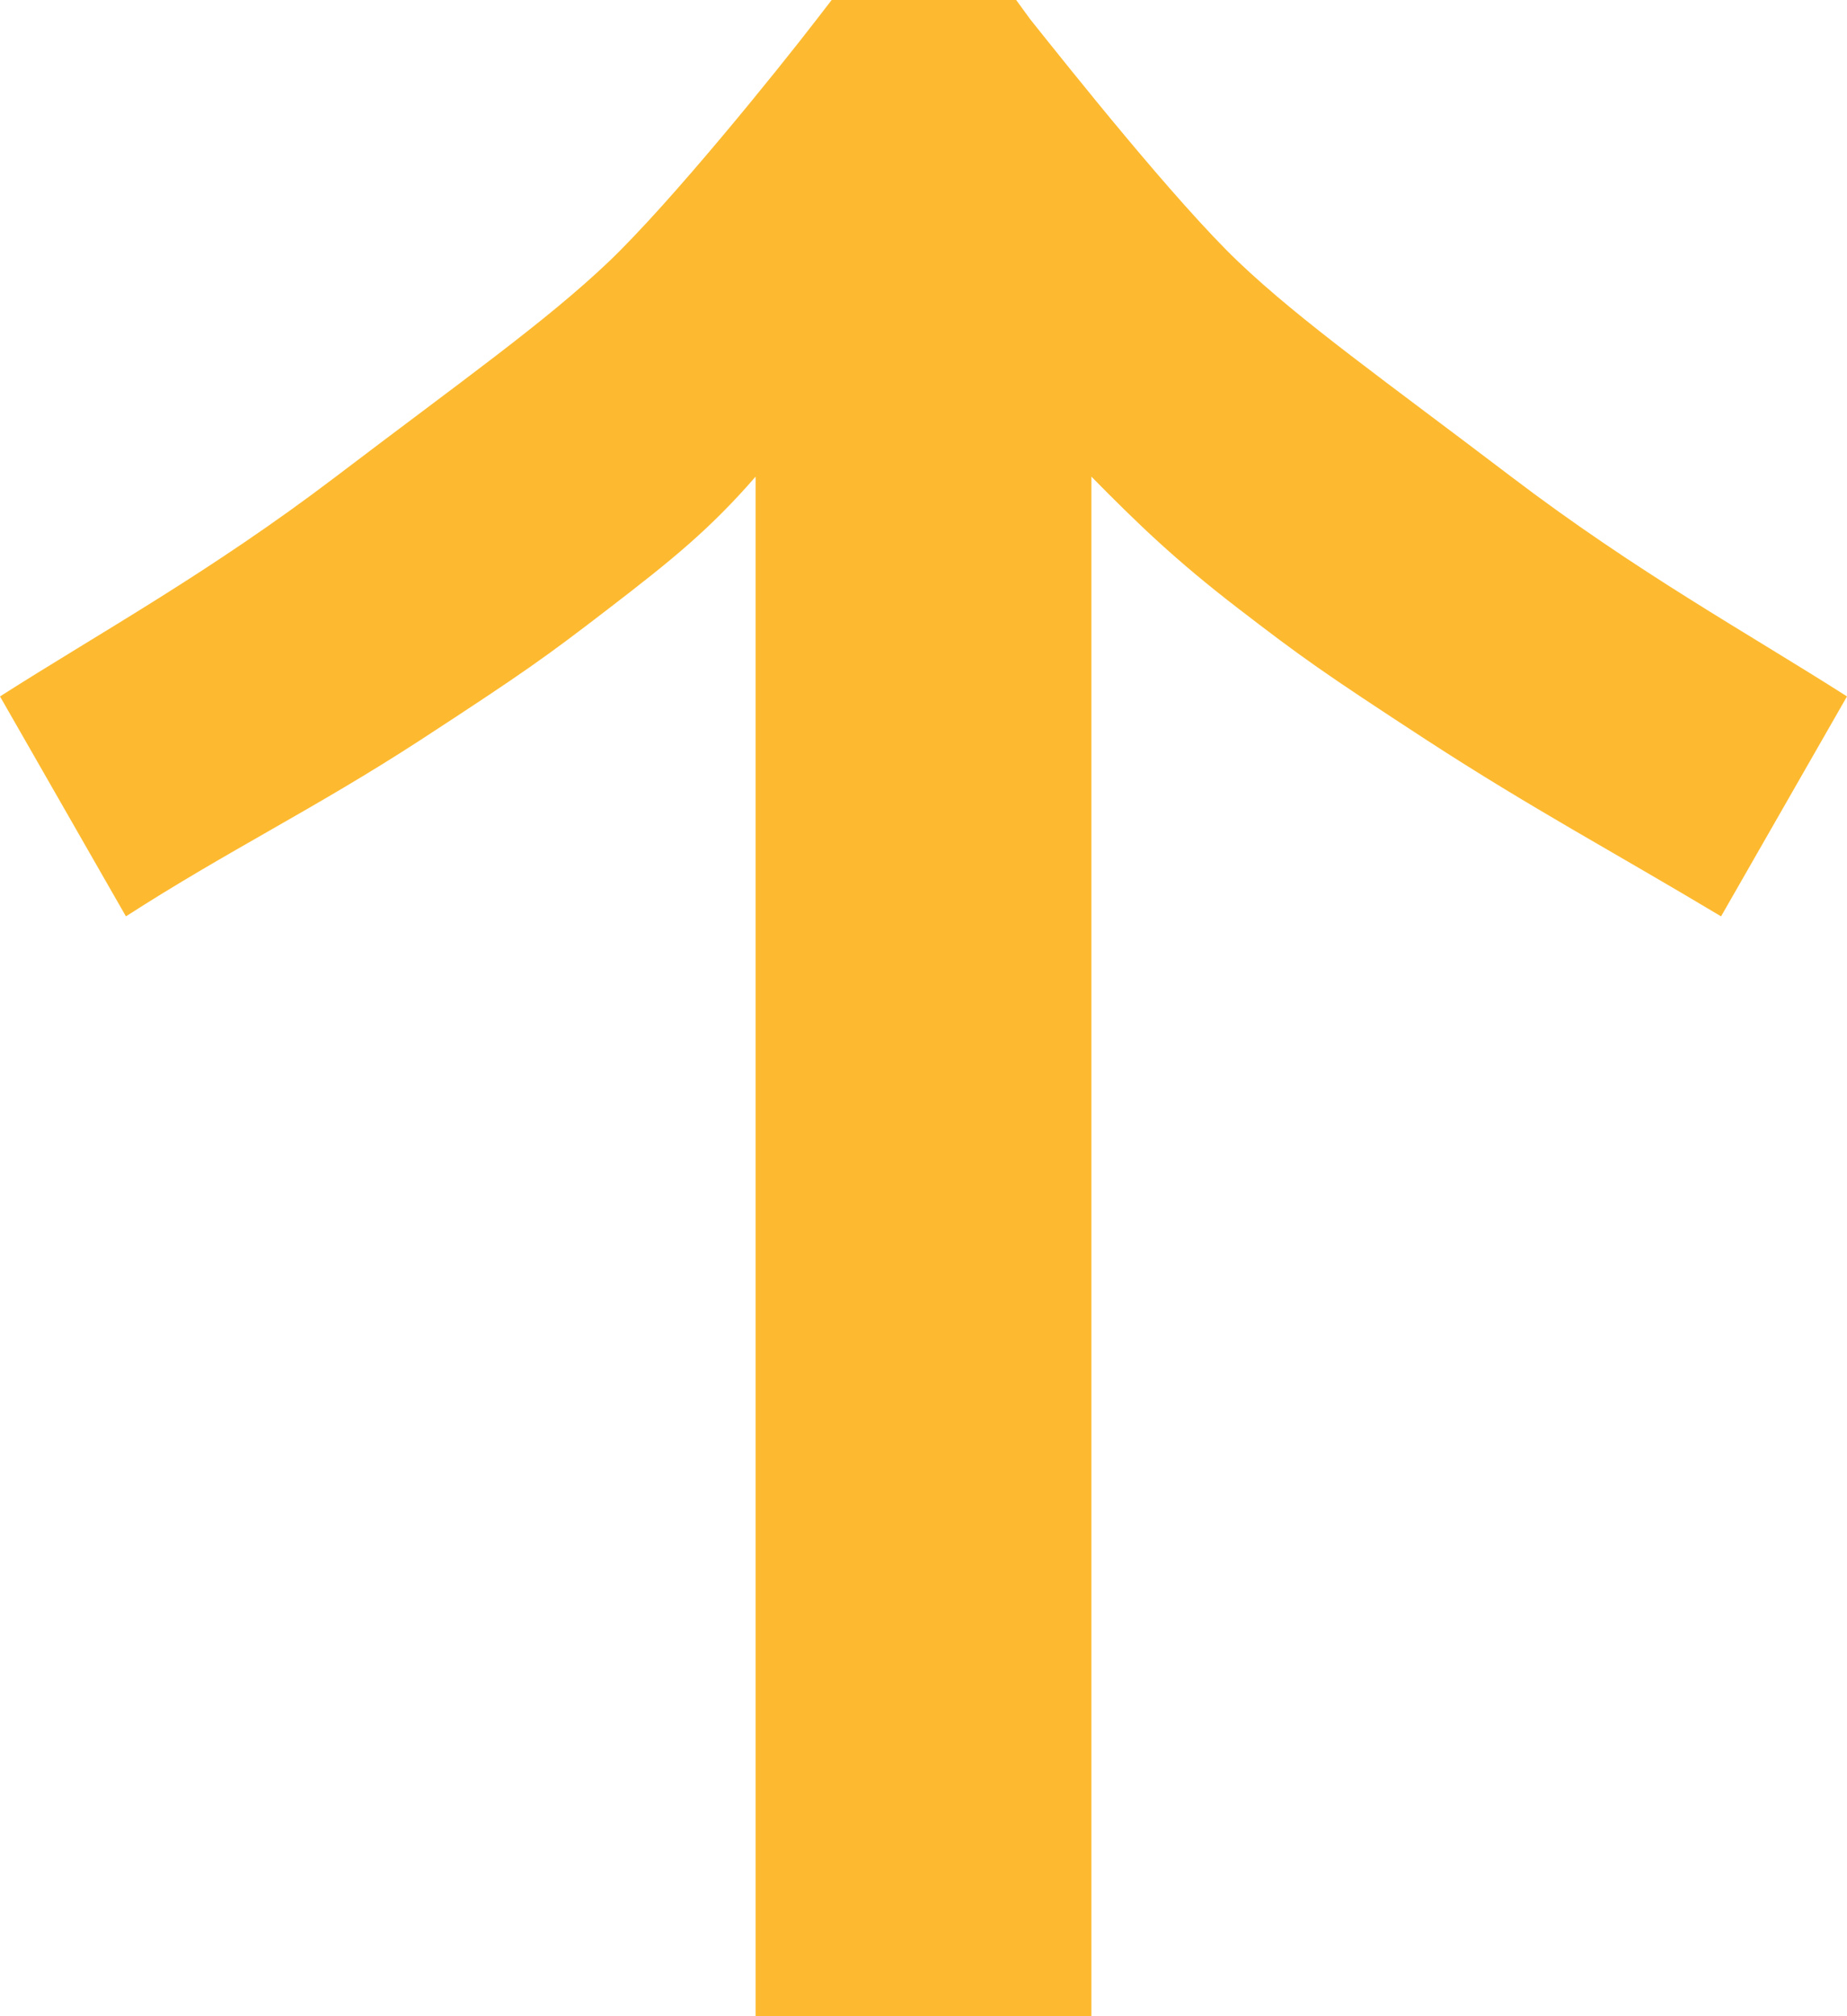
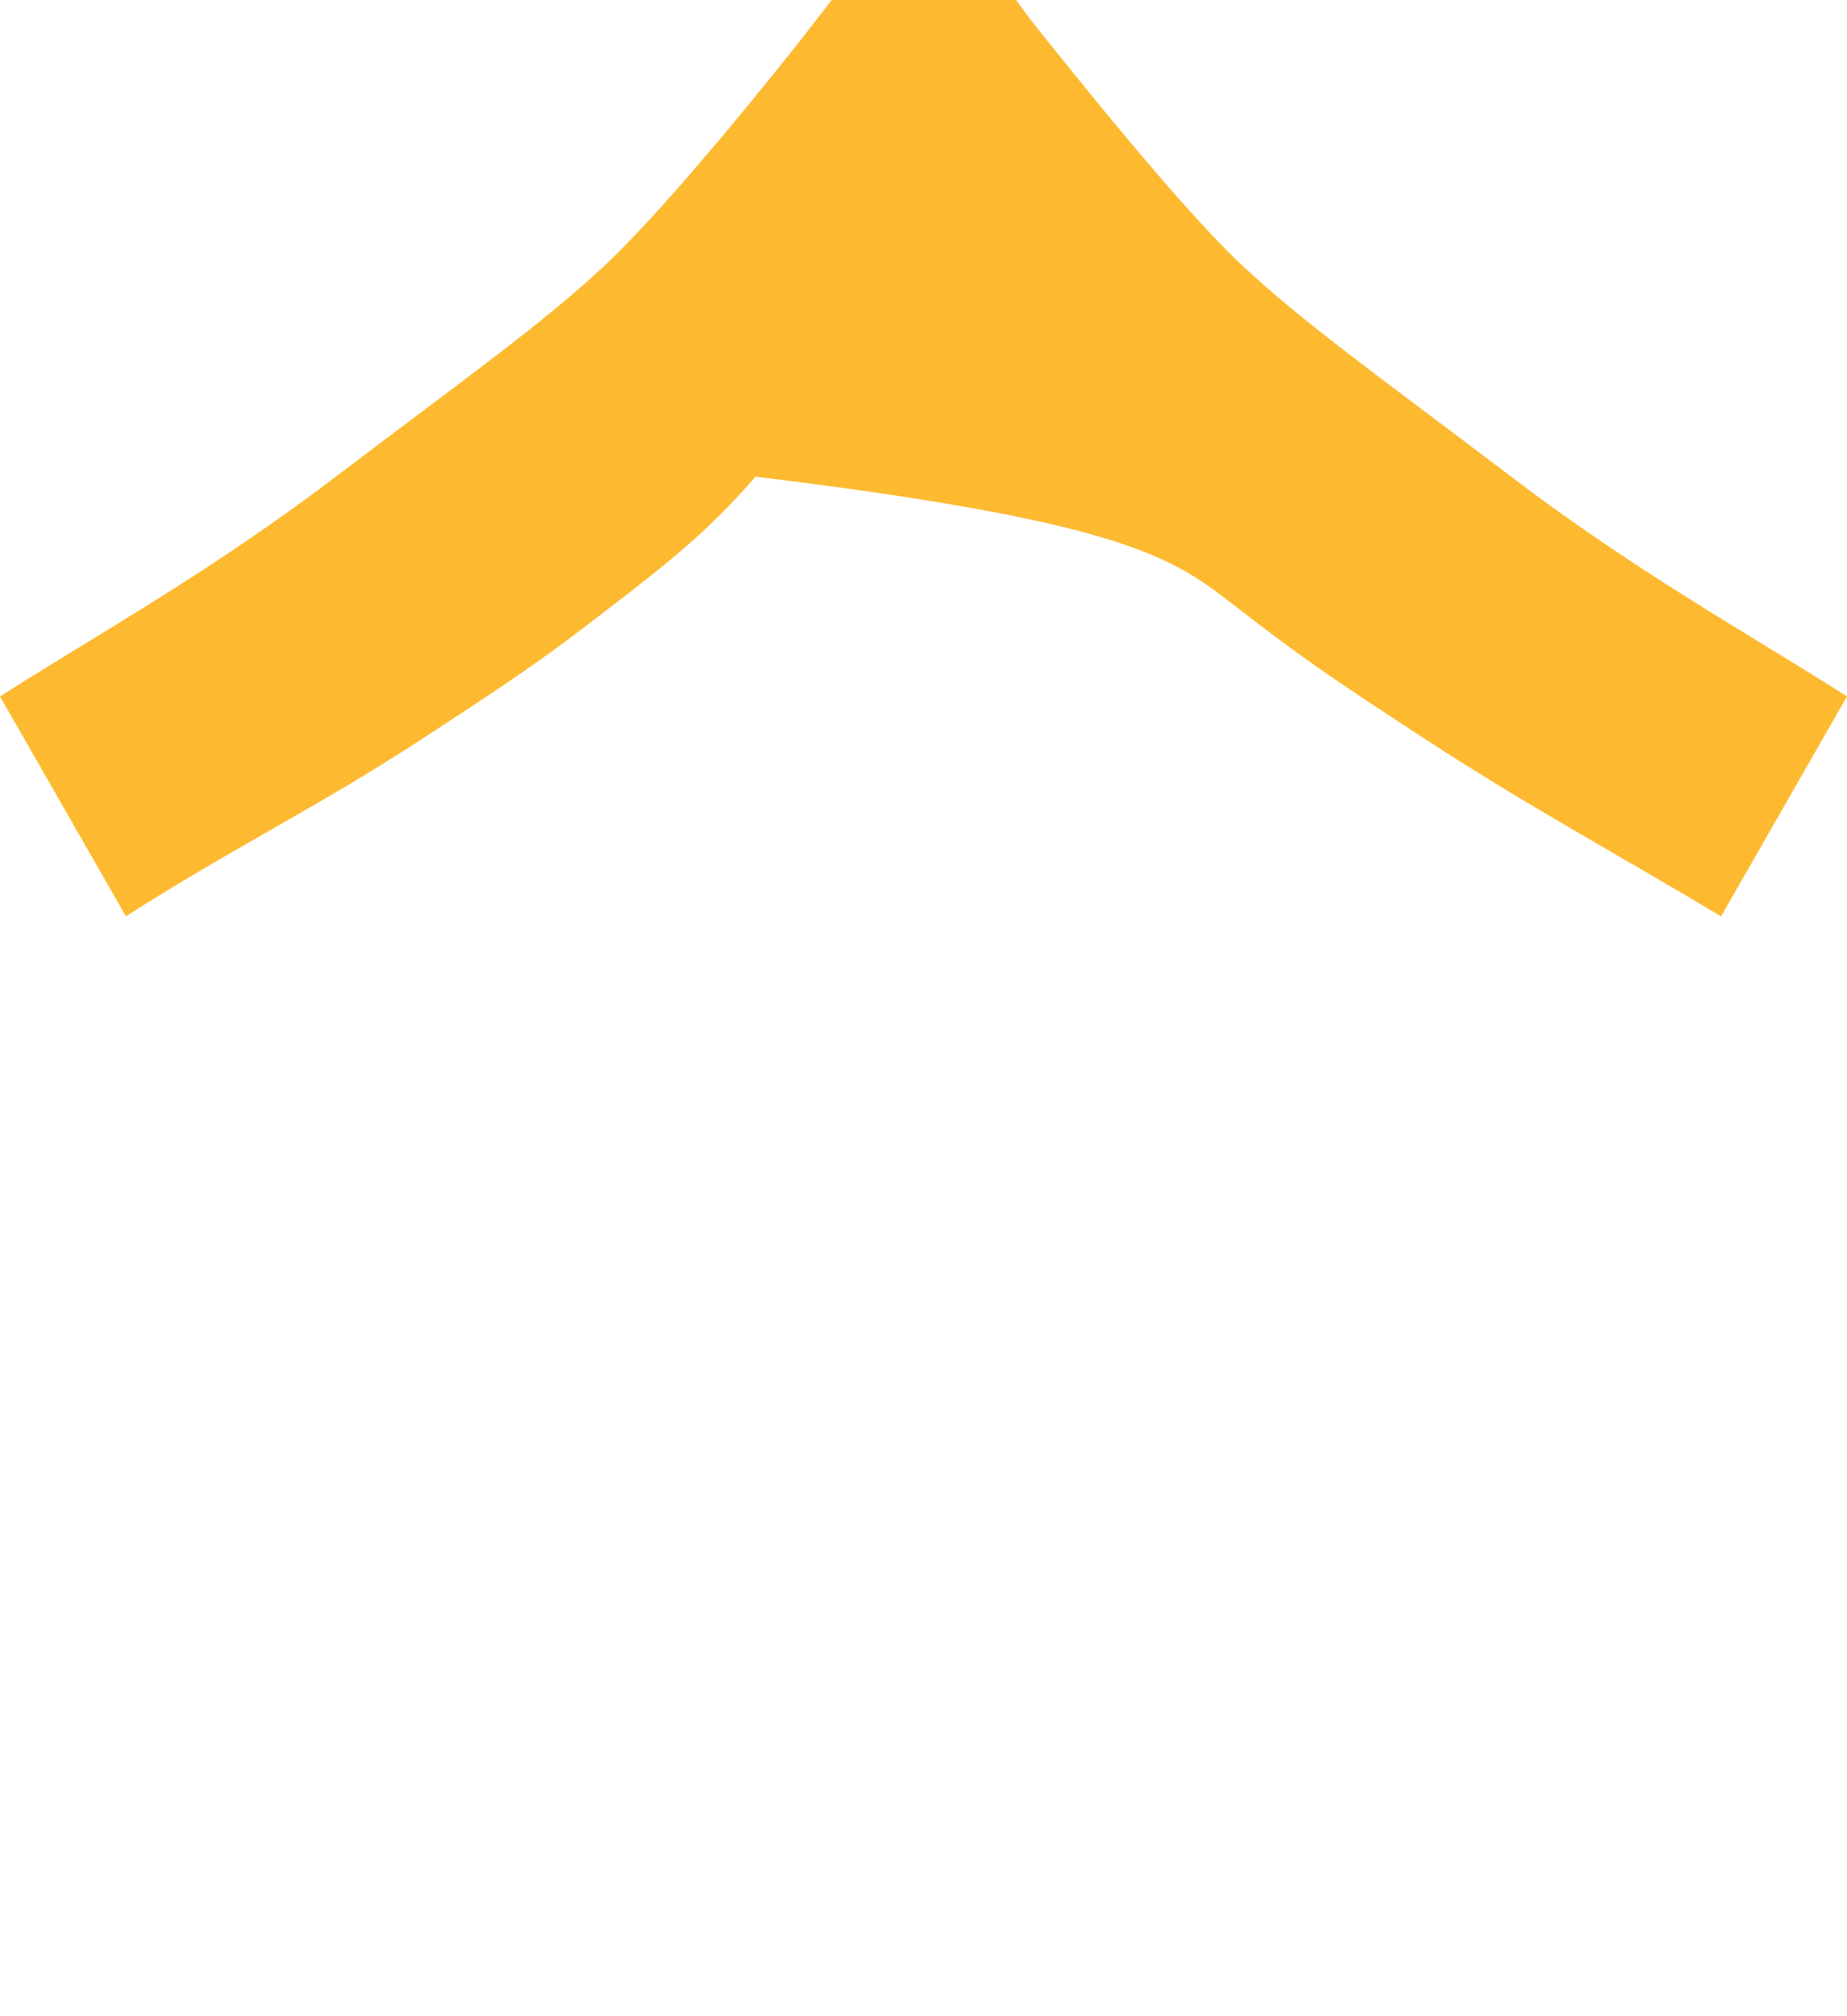
<svg xmlns="http://www.w3.org/2000/svg" width="11" height="12" viewBox="0 0 11 12" fill="none">
-   <path d="M9 2.837C8.25 2.267 7.75 1.915 7.375 1.558C7 1.2 6.374 0.413 6.135 0.114L6.052 0H4.953L4.865 0.114C4.631 0.418 4 1.2 3.625 1.558C3.25 1.915 2.75 2.267 2 2.837C1.25 3.407 0.591 3.768 0 4.145L0.75 5.454C1.357 5.063 1.875 4.813 2.5 4.407C3.125 4 3.25 3.91 3.625 3.622C4 3.334 4.227 3.151 4.5 2.837V12H6.5V2.837C6.773 3.114 7 3.334 7.375 3.622C7.75 3.91 7.875 4 8.5 4.407C9.125 4.813 9.614 5.073 10.25 5.454L11 4.145C10.409 3.768 9.75 3.407 9 2.837Z" fill="#FDBA30" />
+   <path d="M9 2.837C8.25 2.267 7.75 1.915 7.375 1.558C7 1.2 6.374 0.413 6.135 0.114L6.052 0H4.953L4.865 0.114C4.631 0.418 4 1.2 3.625 1.558C3.25 1.915 2.75 2.267 2 2.837C1.25 3.407 0.591 3.768 0 4.145L0.75 5.454C1.357 5.063 1.875 4.813 2.5 4.407C3.125 4 3.25 3.91 3.625 3.622C4 3.334 4.227 3.151 4.5 2.837V12V2.837C6.773 3.114 7 3.334 7.375 3.622C7.75 3.91 7.875 4 8.5 4.407C9.125 4.813 9.614 5.073 10.25 5.454L11 4.145C10.409 3.768 9.75 3.407 9 2.837Z" fill="#FDBA30" />
</svg>